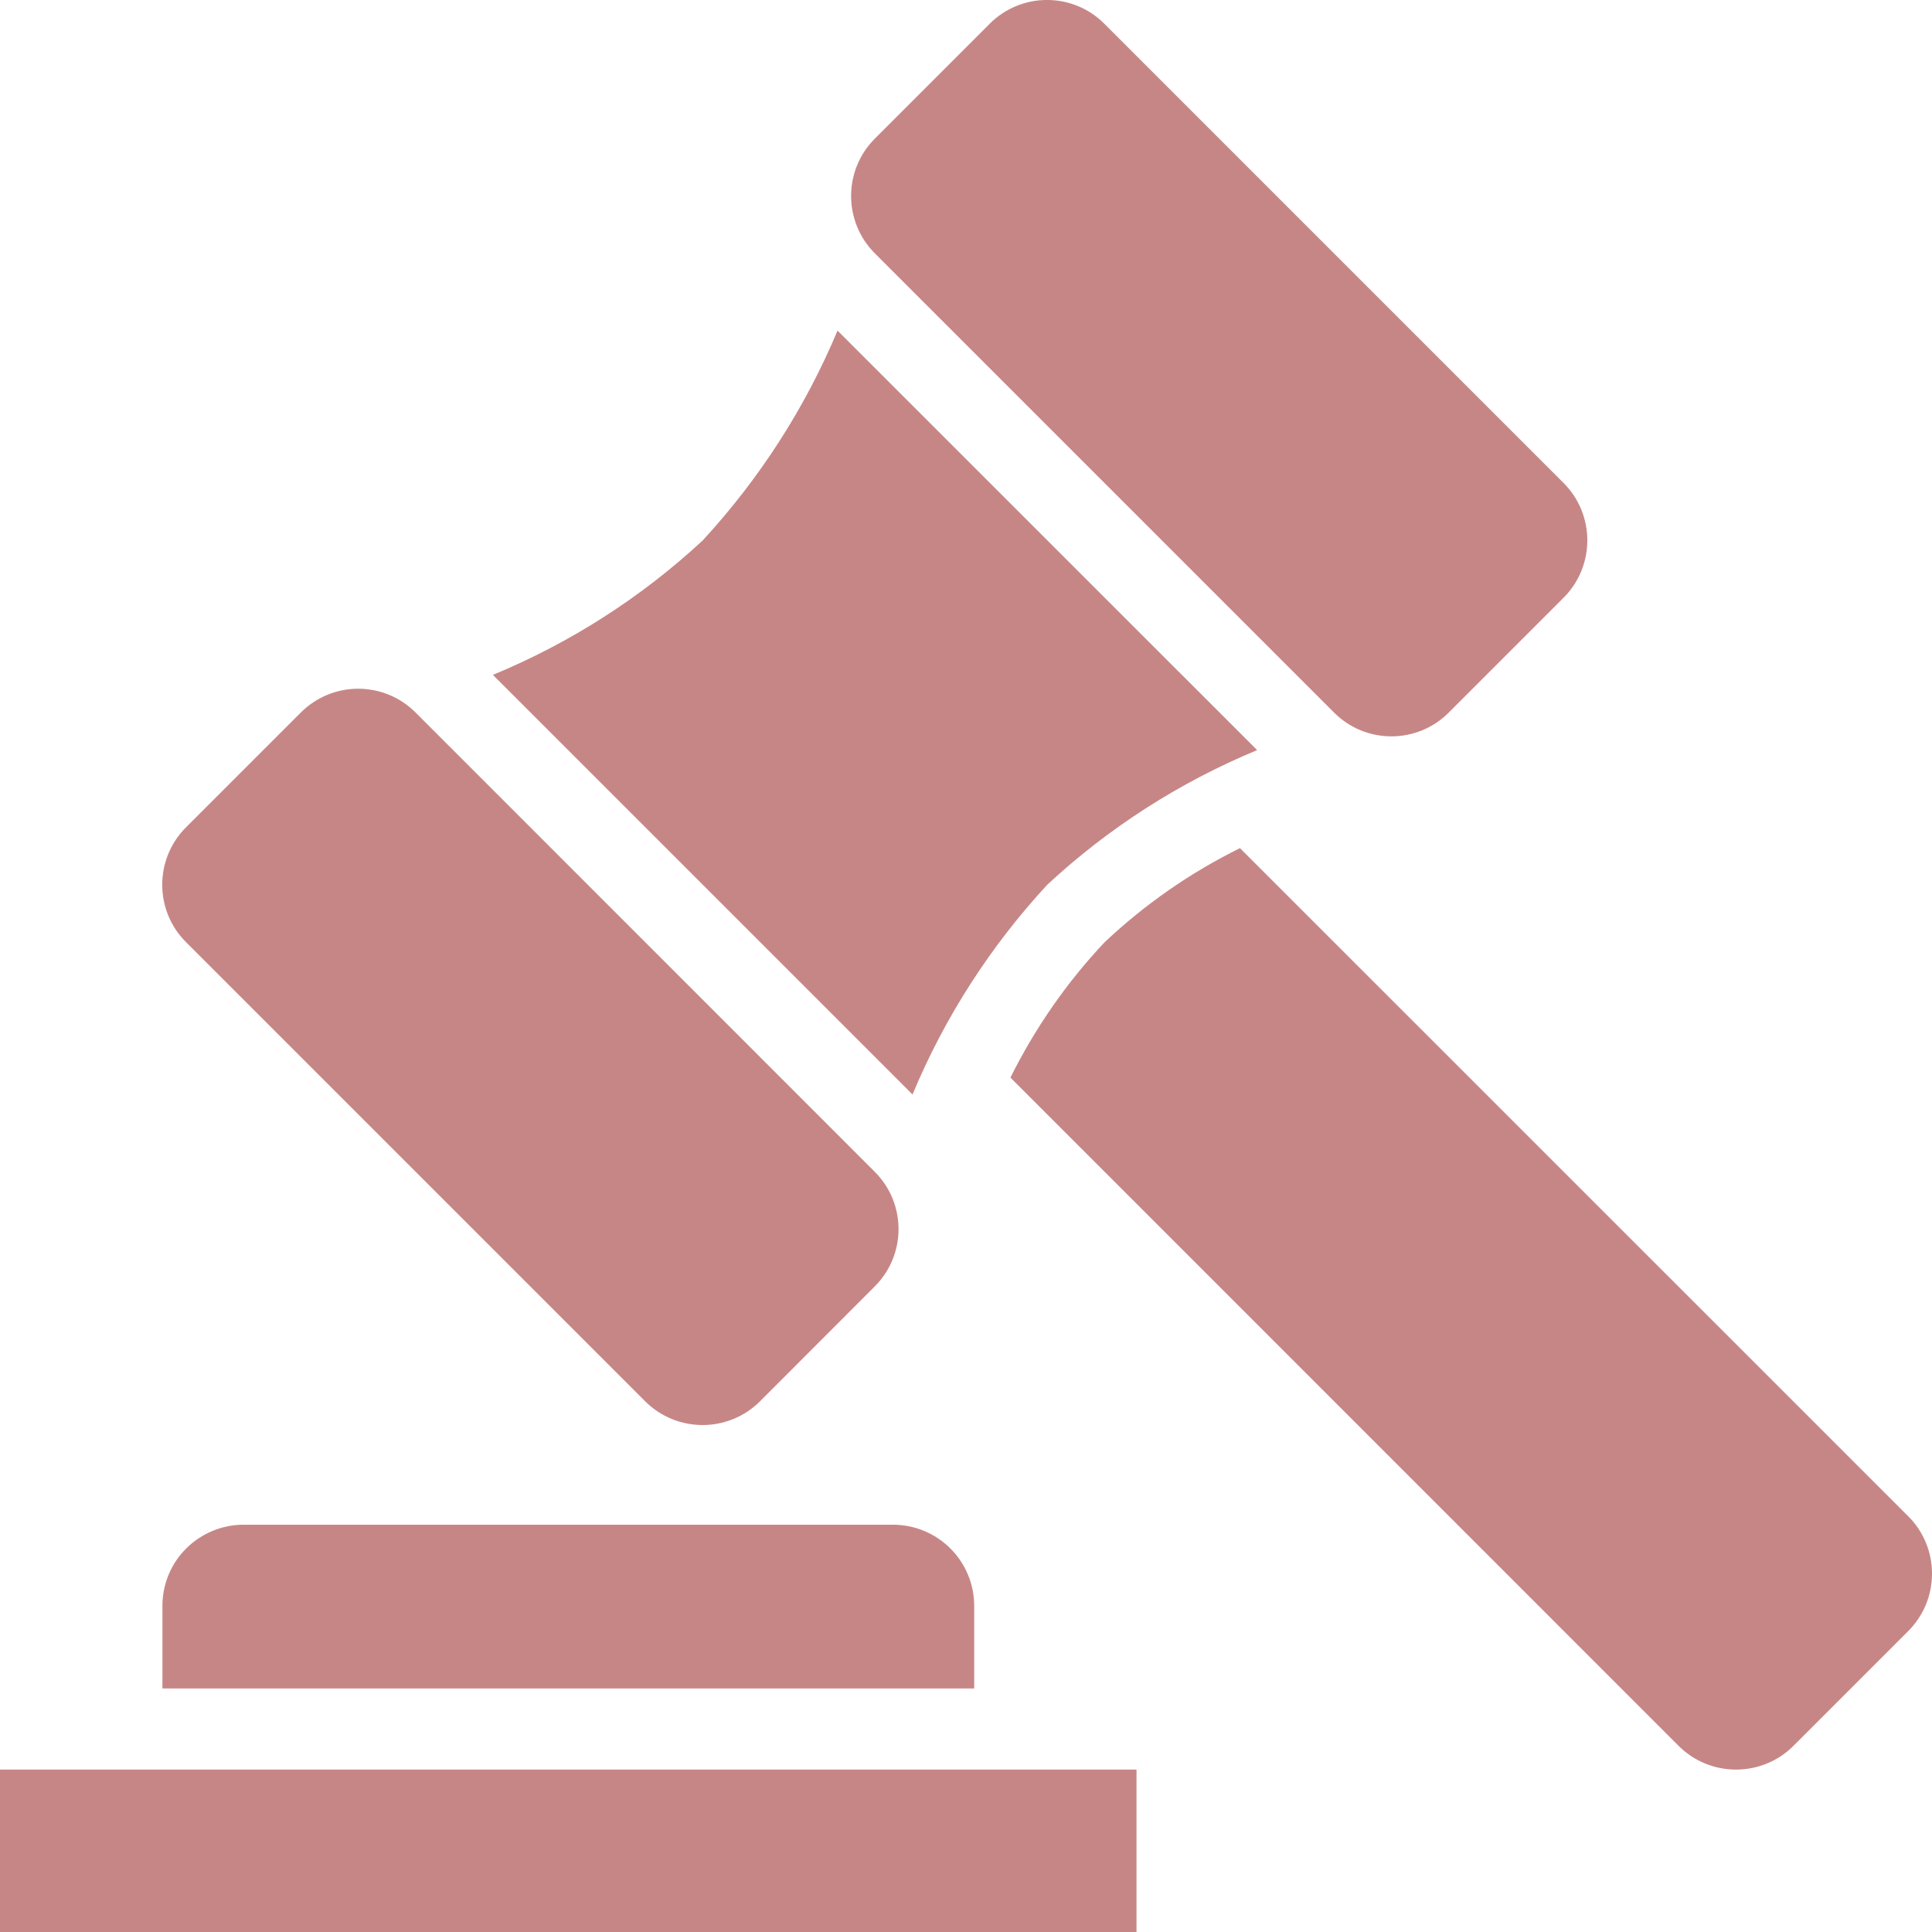
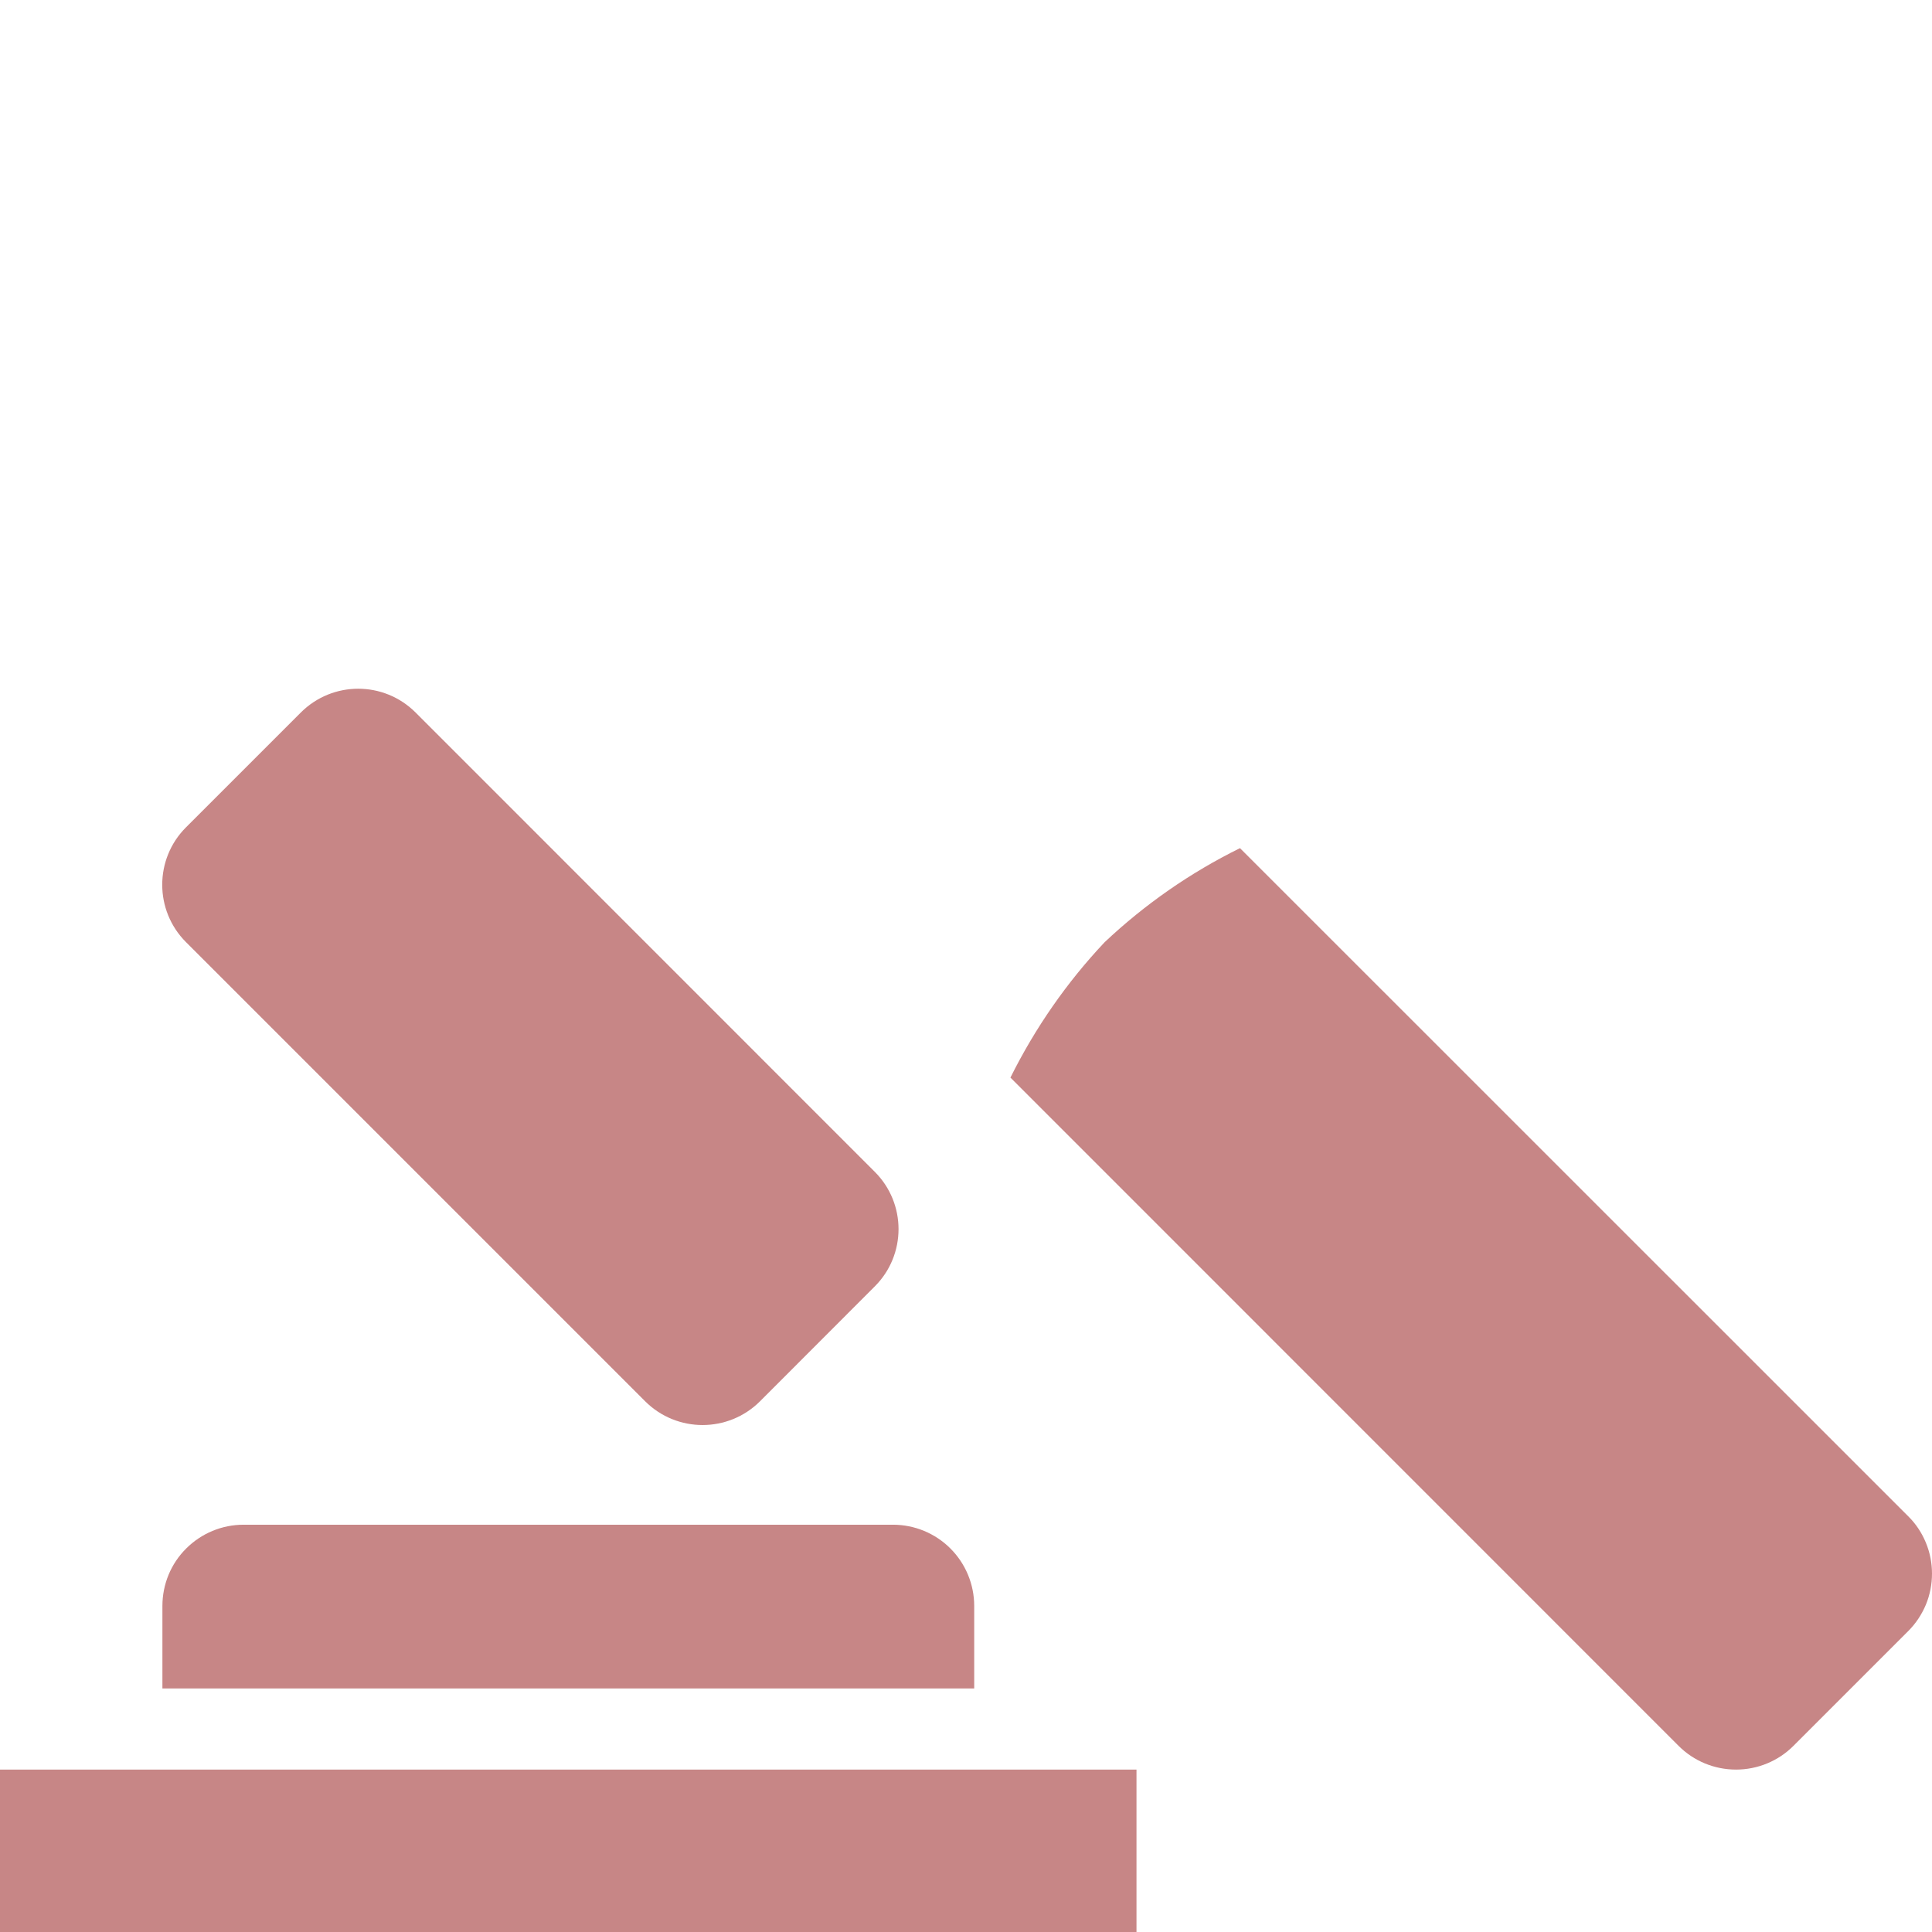
<svg xmlns="http://www.w3.org/2000/svg" width="16" height="16" viewBox="0 0 16 16" fill="none">
  <path d="M0 14.655H9.412V16H0V14.655Z" fill="#C78686" />
  <path d="M8.068 13.3C8.068 13.121 7.997 12.95 7.871 12.824C7.745 12.698 7.574 12.627 7.395 12.627H2.017C1.839 12.627 1.668 12.698 1.542 12.824C1.415 12.95 1.345 13.121 1.345 13.3V13.983H8.068V13.3Z" fill="#C78686" />
  <path d="M9.148 7.803C8.834 8.136 8.572 8.514 8.368 8.924L13.902 14.459C14.028 14.585 14.199 14.655 14.377 14.655C14.555 14.655 14.726 14.585 14.852 14.459L15.803 13.508C15.866 13.445 15.915 13.371 15.949 13.29C15.983 13.208 16 13.12 16 13.032C16 12.944 15.983 12.857 15.949 12.775C15.915 12.693 15.866 12.619 15.803 12.557L10.269 7.024C9.859 7.226 9.481 7.489 9.148 7.803Z" fill="#C78686" />
-   <path d="M5.82 4.475C5.312 4.947 4.723 5.324 4.082 5.589L7.557 9.064C7.824 8.424 8.202 7.836 8.673 7.327C9.181 6.855 9.77 6.478 10.411 6.212L6.936 2.738C6.668 3.378 6.29 3.965 5.82 4.475Z" fill="#C78686" />
-   <path d="M8.196 0.197L7.245 1.148C6.983 1.41 6.983 1.836 7.245 2.098L11.048 5.901C11.31 6.164 11.736 6.164 11.998 5.901L12.949 4.95C13.211 4.688 13.211 4.262 12.949 4L9.146 0.197C8.884 -0.066 8.458 -0.066 8.196 0.197Z" fill="#C78686" />
  <path d="M2.491 5.901L1.54 6.852C1.278 7.114 1.278 7.54 1.54 7.802L5.343 11.605C5.606 11.867 6.031 11.867 6.294 11.605L7.244 10.654C7.507 10.392 7.507 9.966 7.244 9.704L3.442 5.901C3.179 5.638 2.754 5.638 2.491 5.901Z" fill="#C78686" />
</svg>